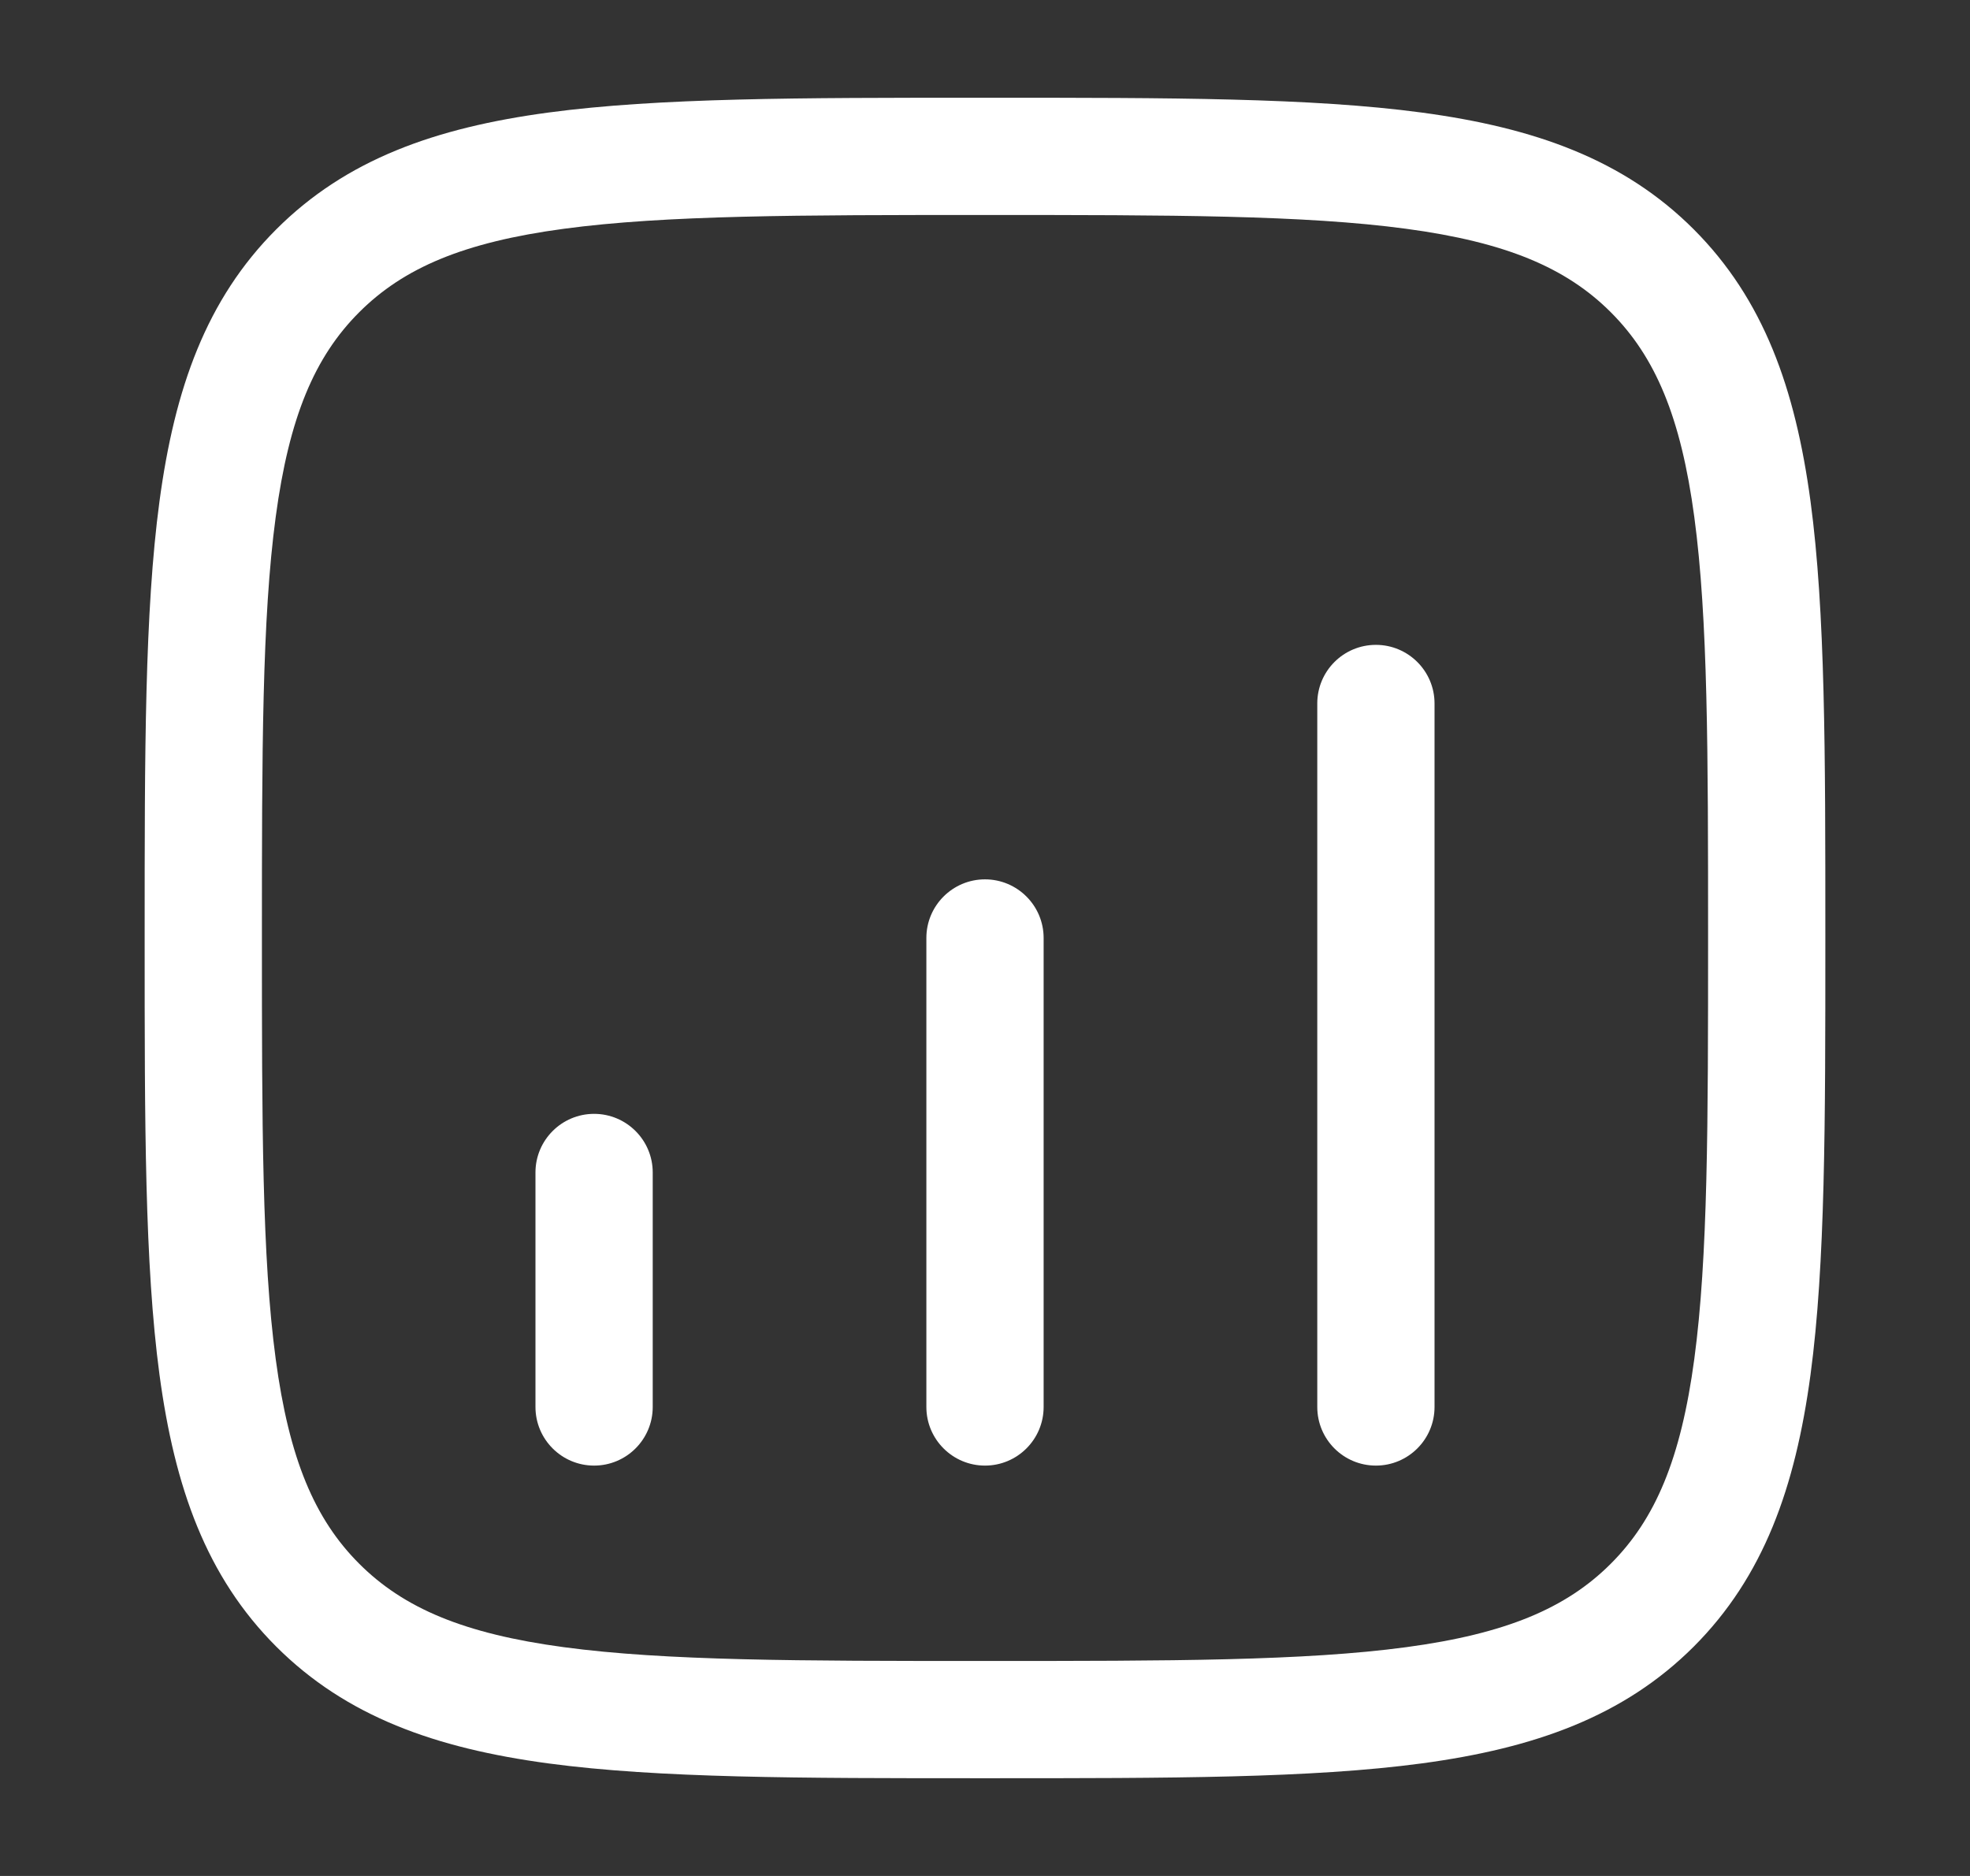
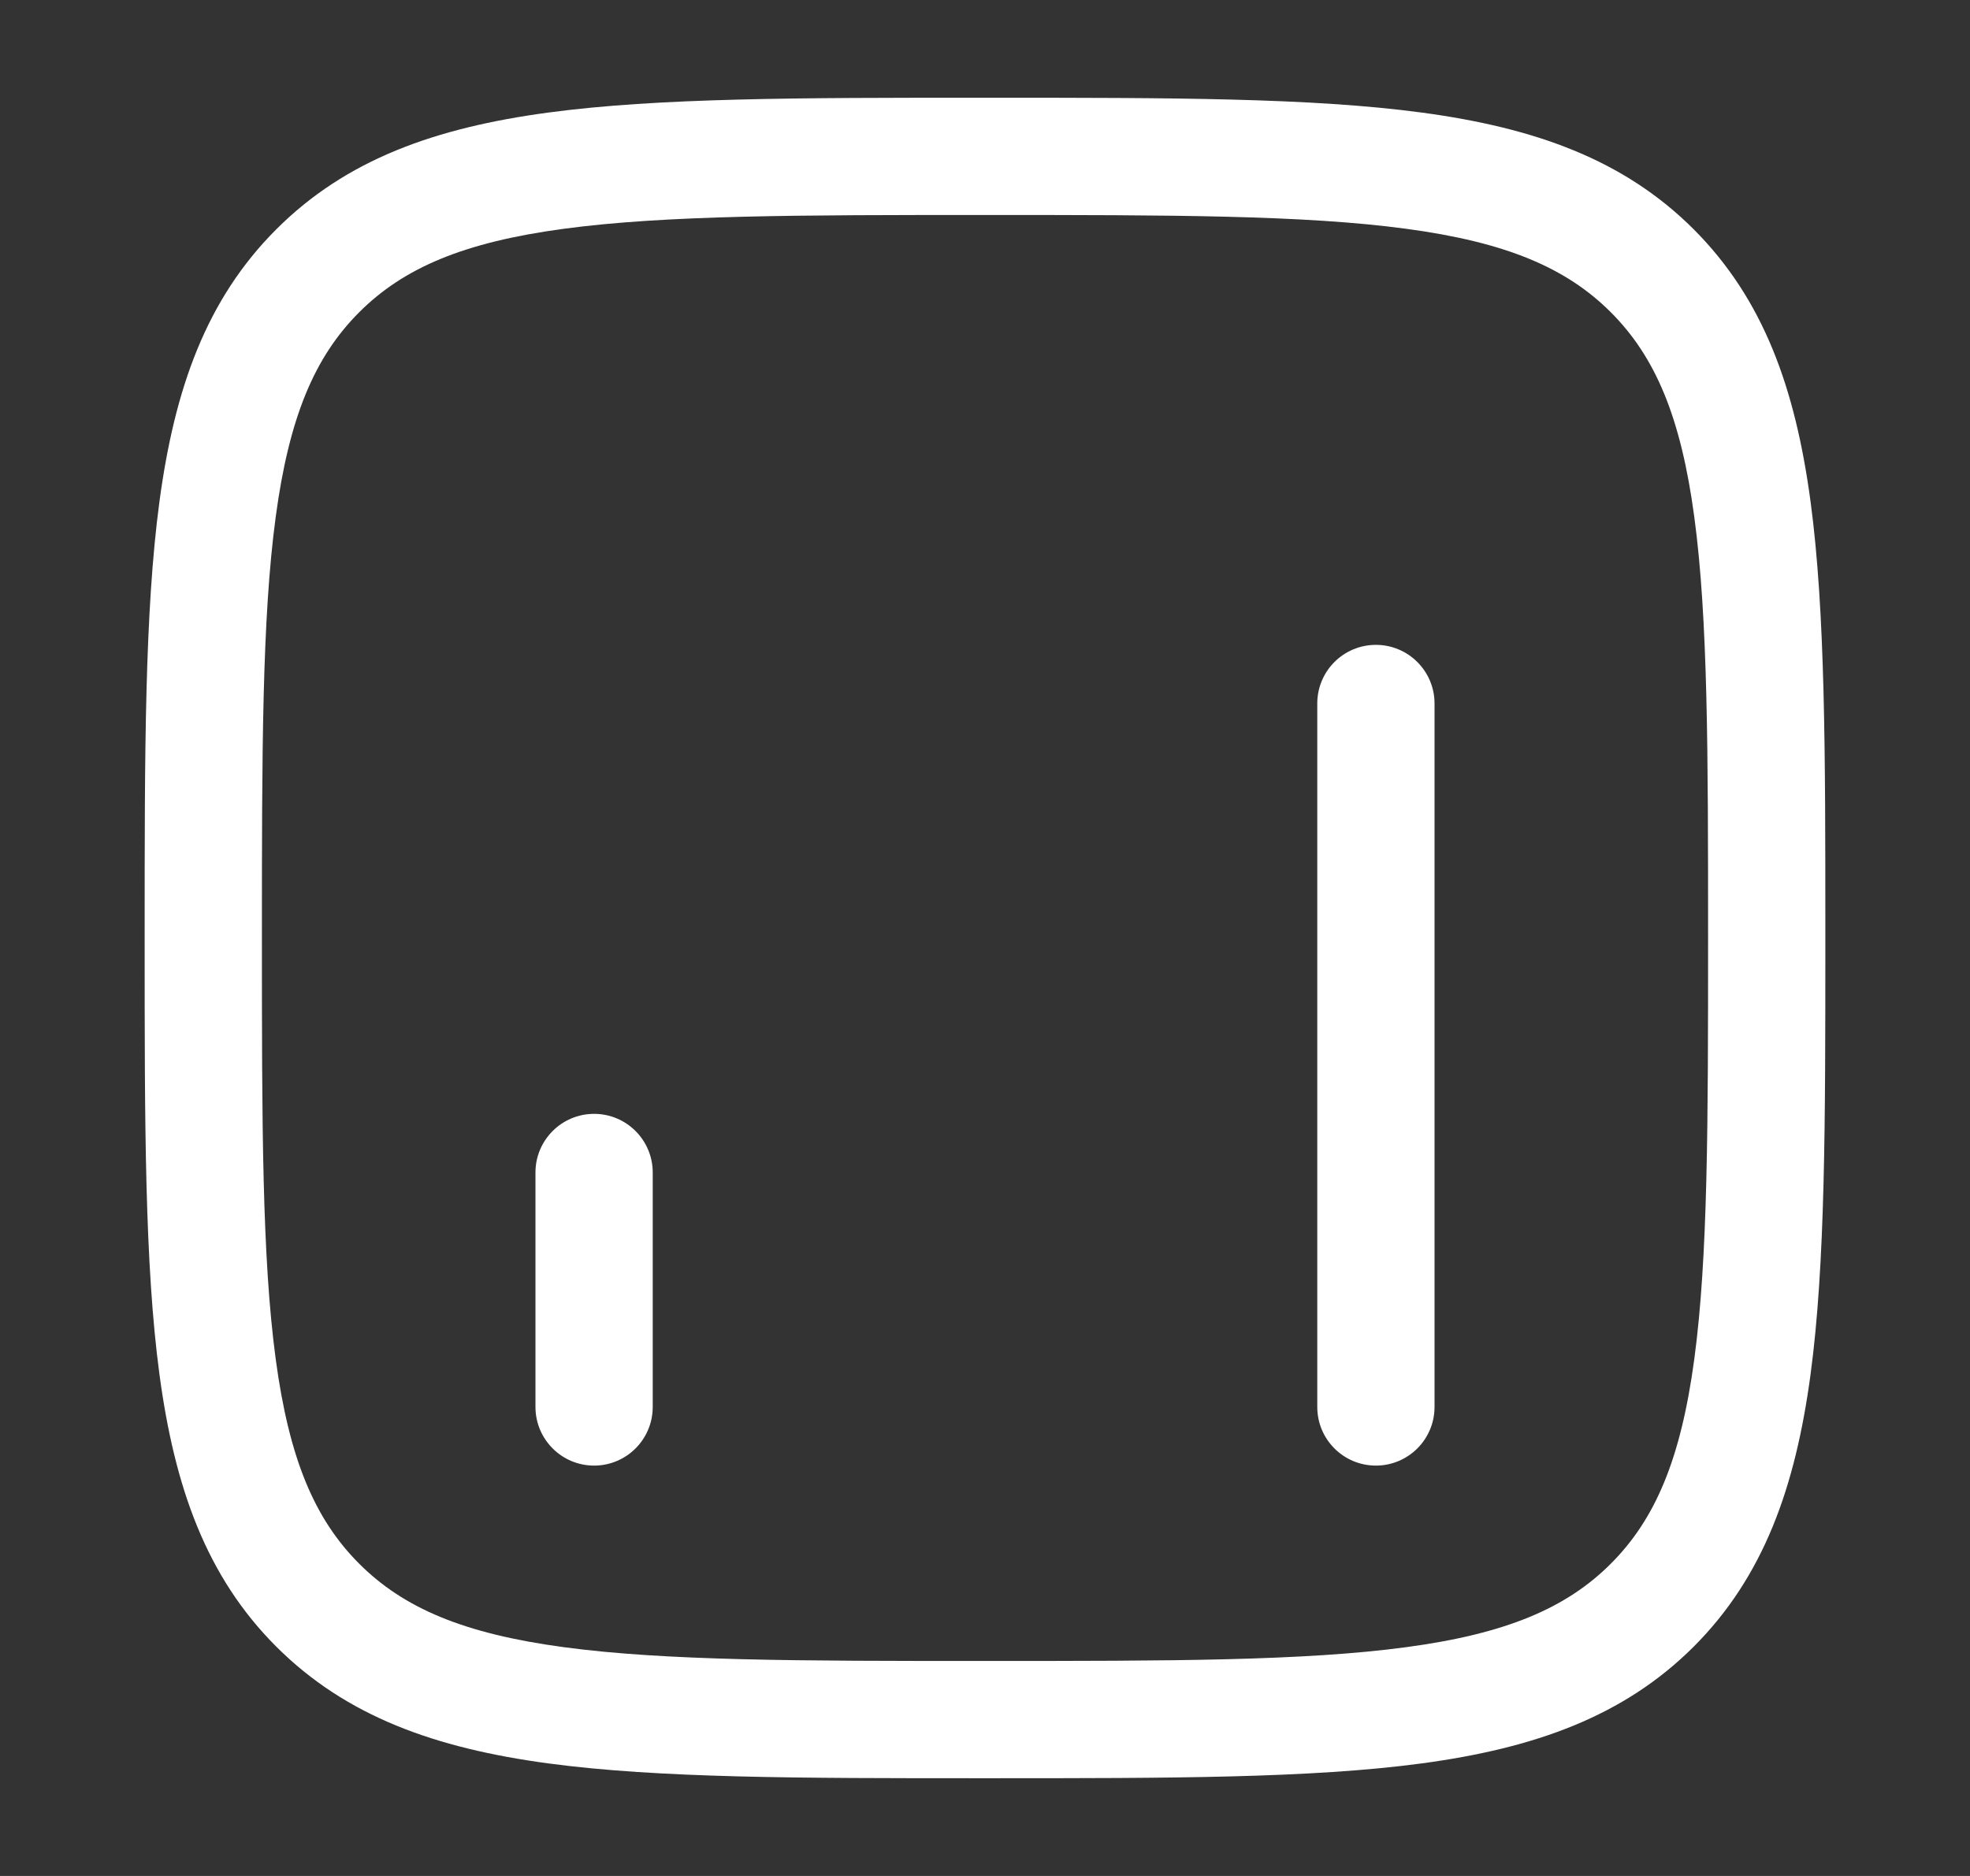
<svg xmlns="http://www.w3.org/2000/svg" width="21" height="20" viewBox="0 0 21 20" fill="none">
  <rect x="0" y="0" width="21" height="20" fill="#333333" stroke="none" />
  <path d="M6.958 12.5C6.958 12.155 6.678 11.875 6.333 11.875C5.988 11.875 5.708 12.155 5.708 12.5V15C5.708 15.345 5.988 15.625 6.333 15.625C6.678 15.625 6.958 15.345 6.958 15V12.5Z" fill="white" />
-   <path d="M10.5 9.375C10.845 9.375 11.125 9.655 11.125 10V15C11.125 15.345 10.845 15.625 10.5 15.625C10.155 15.625 9.875 15.345 9.875 15V10C9.875 9.655 10.155 9.375 10.5 9.375Z" fill="white" />
  <path d="M15.292 7.5C15.292 7.155 15.012 6.875 14.667 6.875C14.321 6.875 14.042 7.155 14.042 7.5V15C14.042 15.345 14.321 15.625 14.667 15.625C15.012 15.625 15.292 15.345 15.292 15V7.5Z" fill="white" />
  <path fill-rule="evenodd" clip-rule="evenodd" d="M10.452 1.042C8.528 1.042 7.021 1.042 5.845 1.2C4.641 1.362 3.691 1.699 2.945 2.445C2.199 3.191 1.862 4.141 1.7 5.345C1.542 6.521 1.542 8.028 1.542 9.952V10.048C1.542 11.971 1.542 13.479 1.7 14.655C1.862 15.859 2.199 16.809 2.945 17.555C3.691 18.3 4.641 18.638 5.845 18.8C7.021 18.958 8.528 18.958 10.452 18.958H10.548C12.471 18.958 13.979 18.958 15.155 18.8C16.359 18.638 17.309 18.3 18.055 17.555C18.8 16.809 19.138 15.859 19.3 14.655C19.458 13.479 19.458 11.971 19.458 10.048V9.952C19.458 8.028 19.458 6.521 19.3 5.345C19.138 4.141 18.8 3.191 18.055 2.445C17.309 1.699 16.359 1.362 15.155 1.2C13.979 1.042 12.471 1.042 10.548 1.042H10.452ZM3.829 3.329C4.304 2.854 4.946 2.582 6.011 2.439C7.095 2.293 8.518 2.292 10.5 2.292C12.482 2.292 13.905 2.293 14.989 2.439C16.054 2.582 16.696 2.854 17.171 3.329C17.646 3.804 17.918 4.446 18.061 5.511C18.207 6.595 18.208 8.018 18.208 10C18.208 11.982 18.207 13.405 18.061 14.489C17.918 15.554 17.646 16.196 17.171 16.671C16.696 17.146 16.054 17.418 14.989 17.561C13.905 17.707 12.482 17.708 10.5 17.708C8.518 17.708 7.095 17.707 6.011 17.561C4.946 17.418 4.304 17.146 3.829 16.671C3.354 16.196 3.082 15.554 2.939 14.489C2.793 13.405 2.792 11.982 2.792 10C2.792 8.018 2.793 6.595 2.939 5.511C3.082 4.446 3.354 3.804 3.829 3.329Z" fill="white" />
</svg>